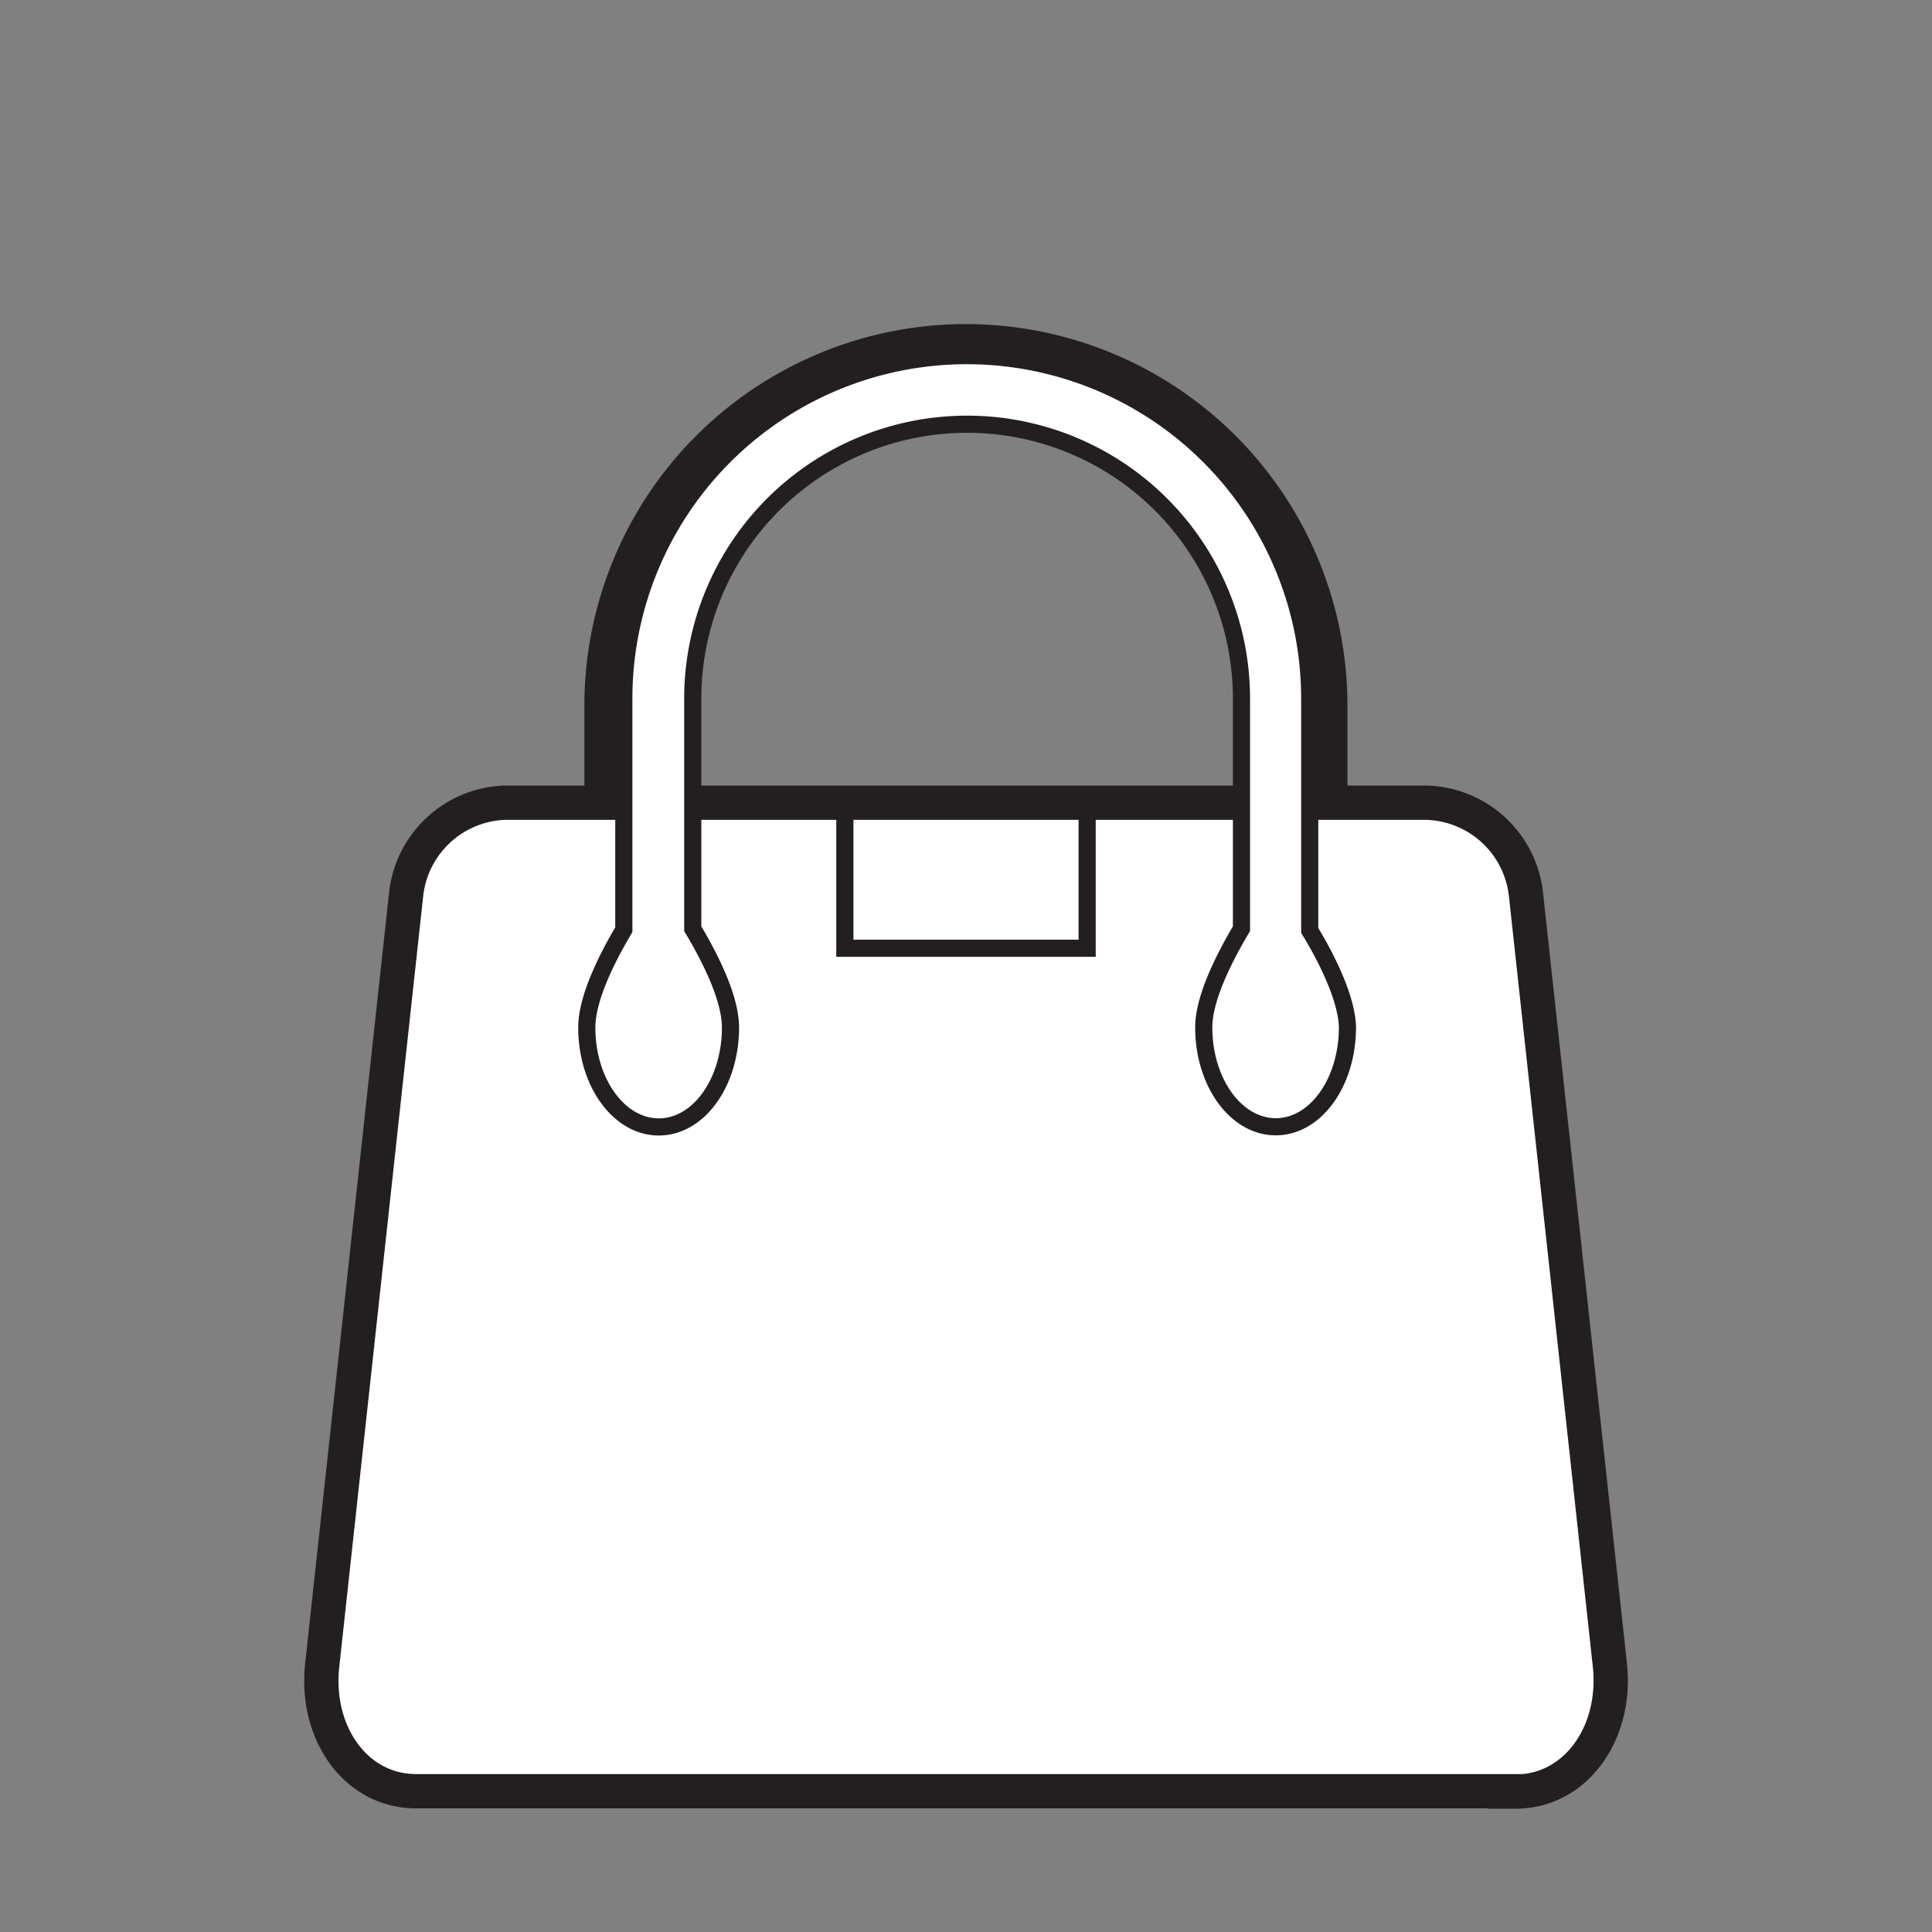
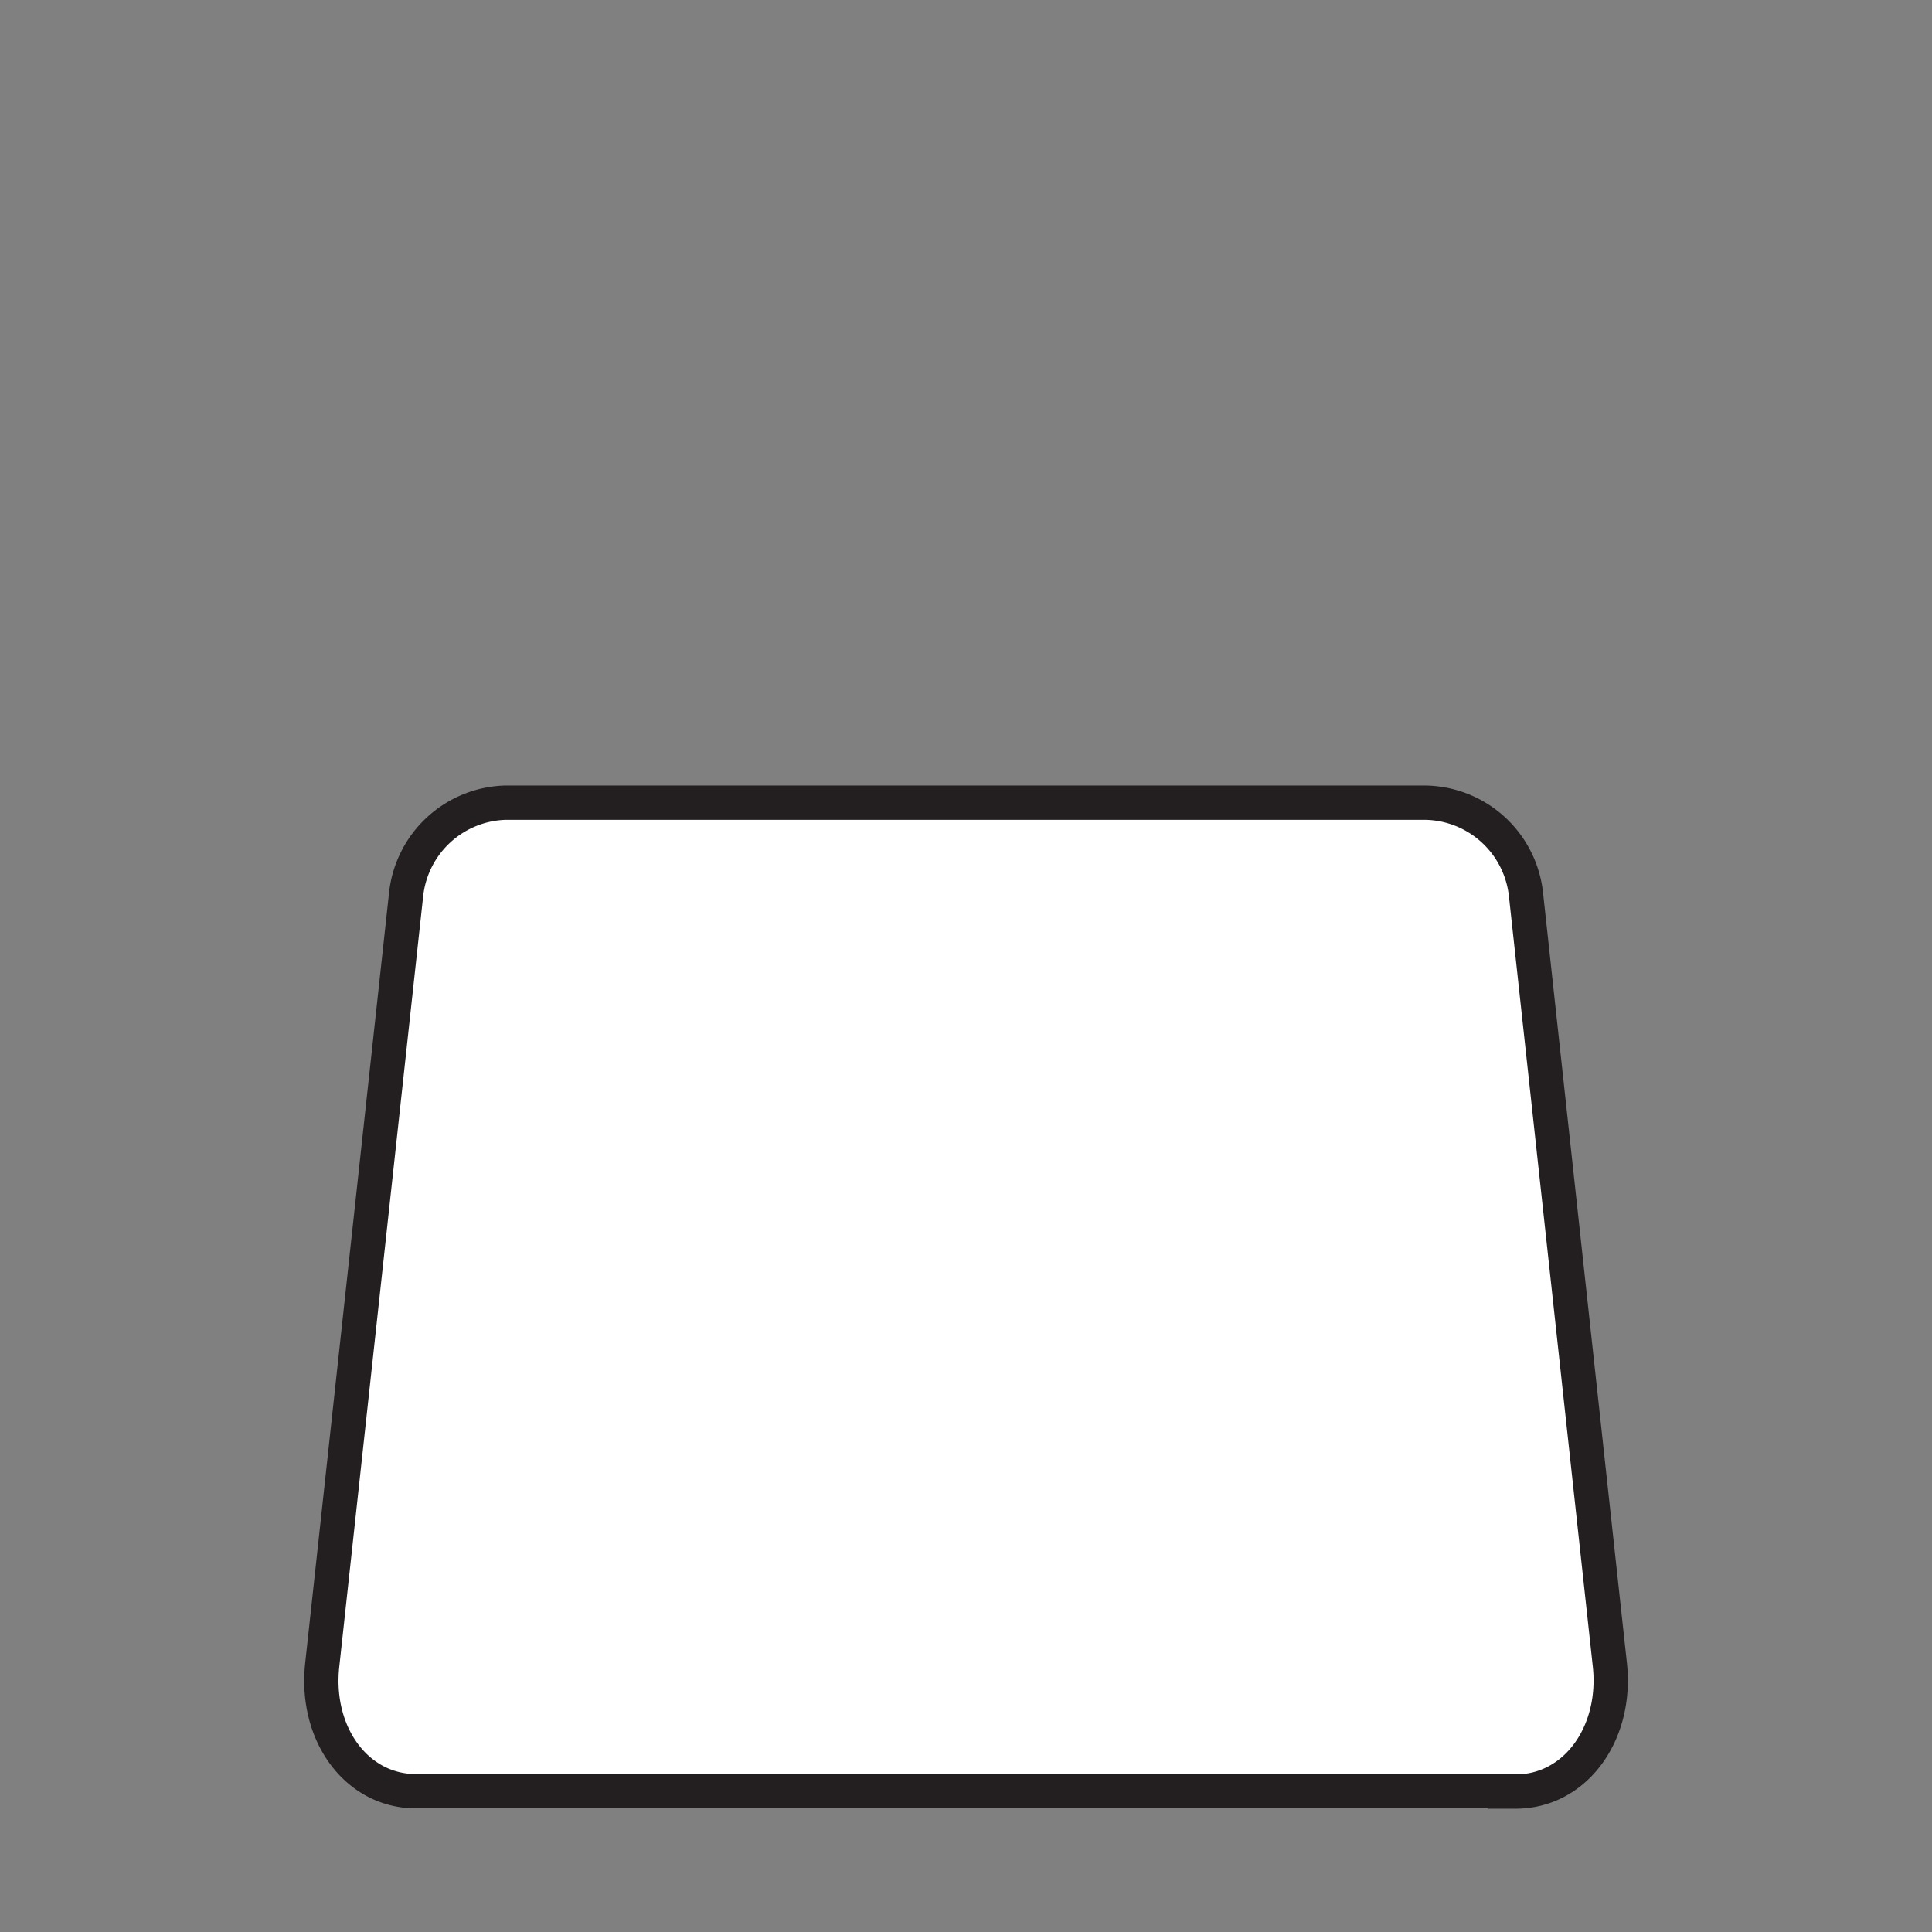
<svg xmlns="http://www.w3.org/2000/svg" viewBox="0 0 112.67 112.67">
  <rect x="0" y="0" width="112.67" height="112.67" fill="#808080" stroke="none" />
  <defs>
    <style>.cls-1,.cls-2{fill:#fff;}.cls-1,.cls-2,.cls-3,.cls-4{stroke:#231f20;stroke-miterlimit:10;}.cls-1,.cls-4{stroke-width:2px;}.cls-3,.cls-4{fill:none;}</style>
  </defs>
  <g id="Layer_2" data-name="Layer 2">
    <path class="cls-1" d="M88.4 104.46H24.26c-3.46 0-5.9-3.33-5.47-7.35l4.9-45a6 6 0 0 1 5.8-5.3h53.6a6 6 0 0 1 5.9 5.34l4.9 45c.4 4-2.05 7.33-5.5 7.33z" />
-     <path class="cls-2" d="M76.38 54.22V40.74a20 20 0 0 0-20-20 20 20 0 0 0-20 20v13.48c-1.07 1.8-2.16 4.06-2.16 5.7 0 3.2 1.87 5.8 4.2 5.8s4.18-2.6 4.18-5.8c0-1.67-1.12-3.95-2.2-5.76V40.74a16 16 0 0 1 16-16 16 16 0 0 1 16 16v13.42c-1.08 1.82-2.2 4.1-2.2 5.75 0 3.2 1.87 5.8 4.2 5.8s4.18-2.6 4.18-5.8c-.03-1.6-1.13-3.9-2.2-5.65z" />
-     <path class="cls-3" d="M49.27 46.8H63.4v8.5H49.27z" />
-     <path class="cls-4" d="M35.08 47.57v-6.4A21.25 21.25 0 0 1 56.33 19.9a21.25 21.25 0 0 1 21.25 21.26v6.4" />
  </g>
</svg>